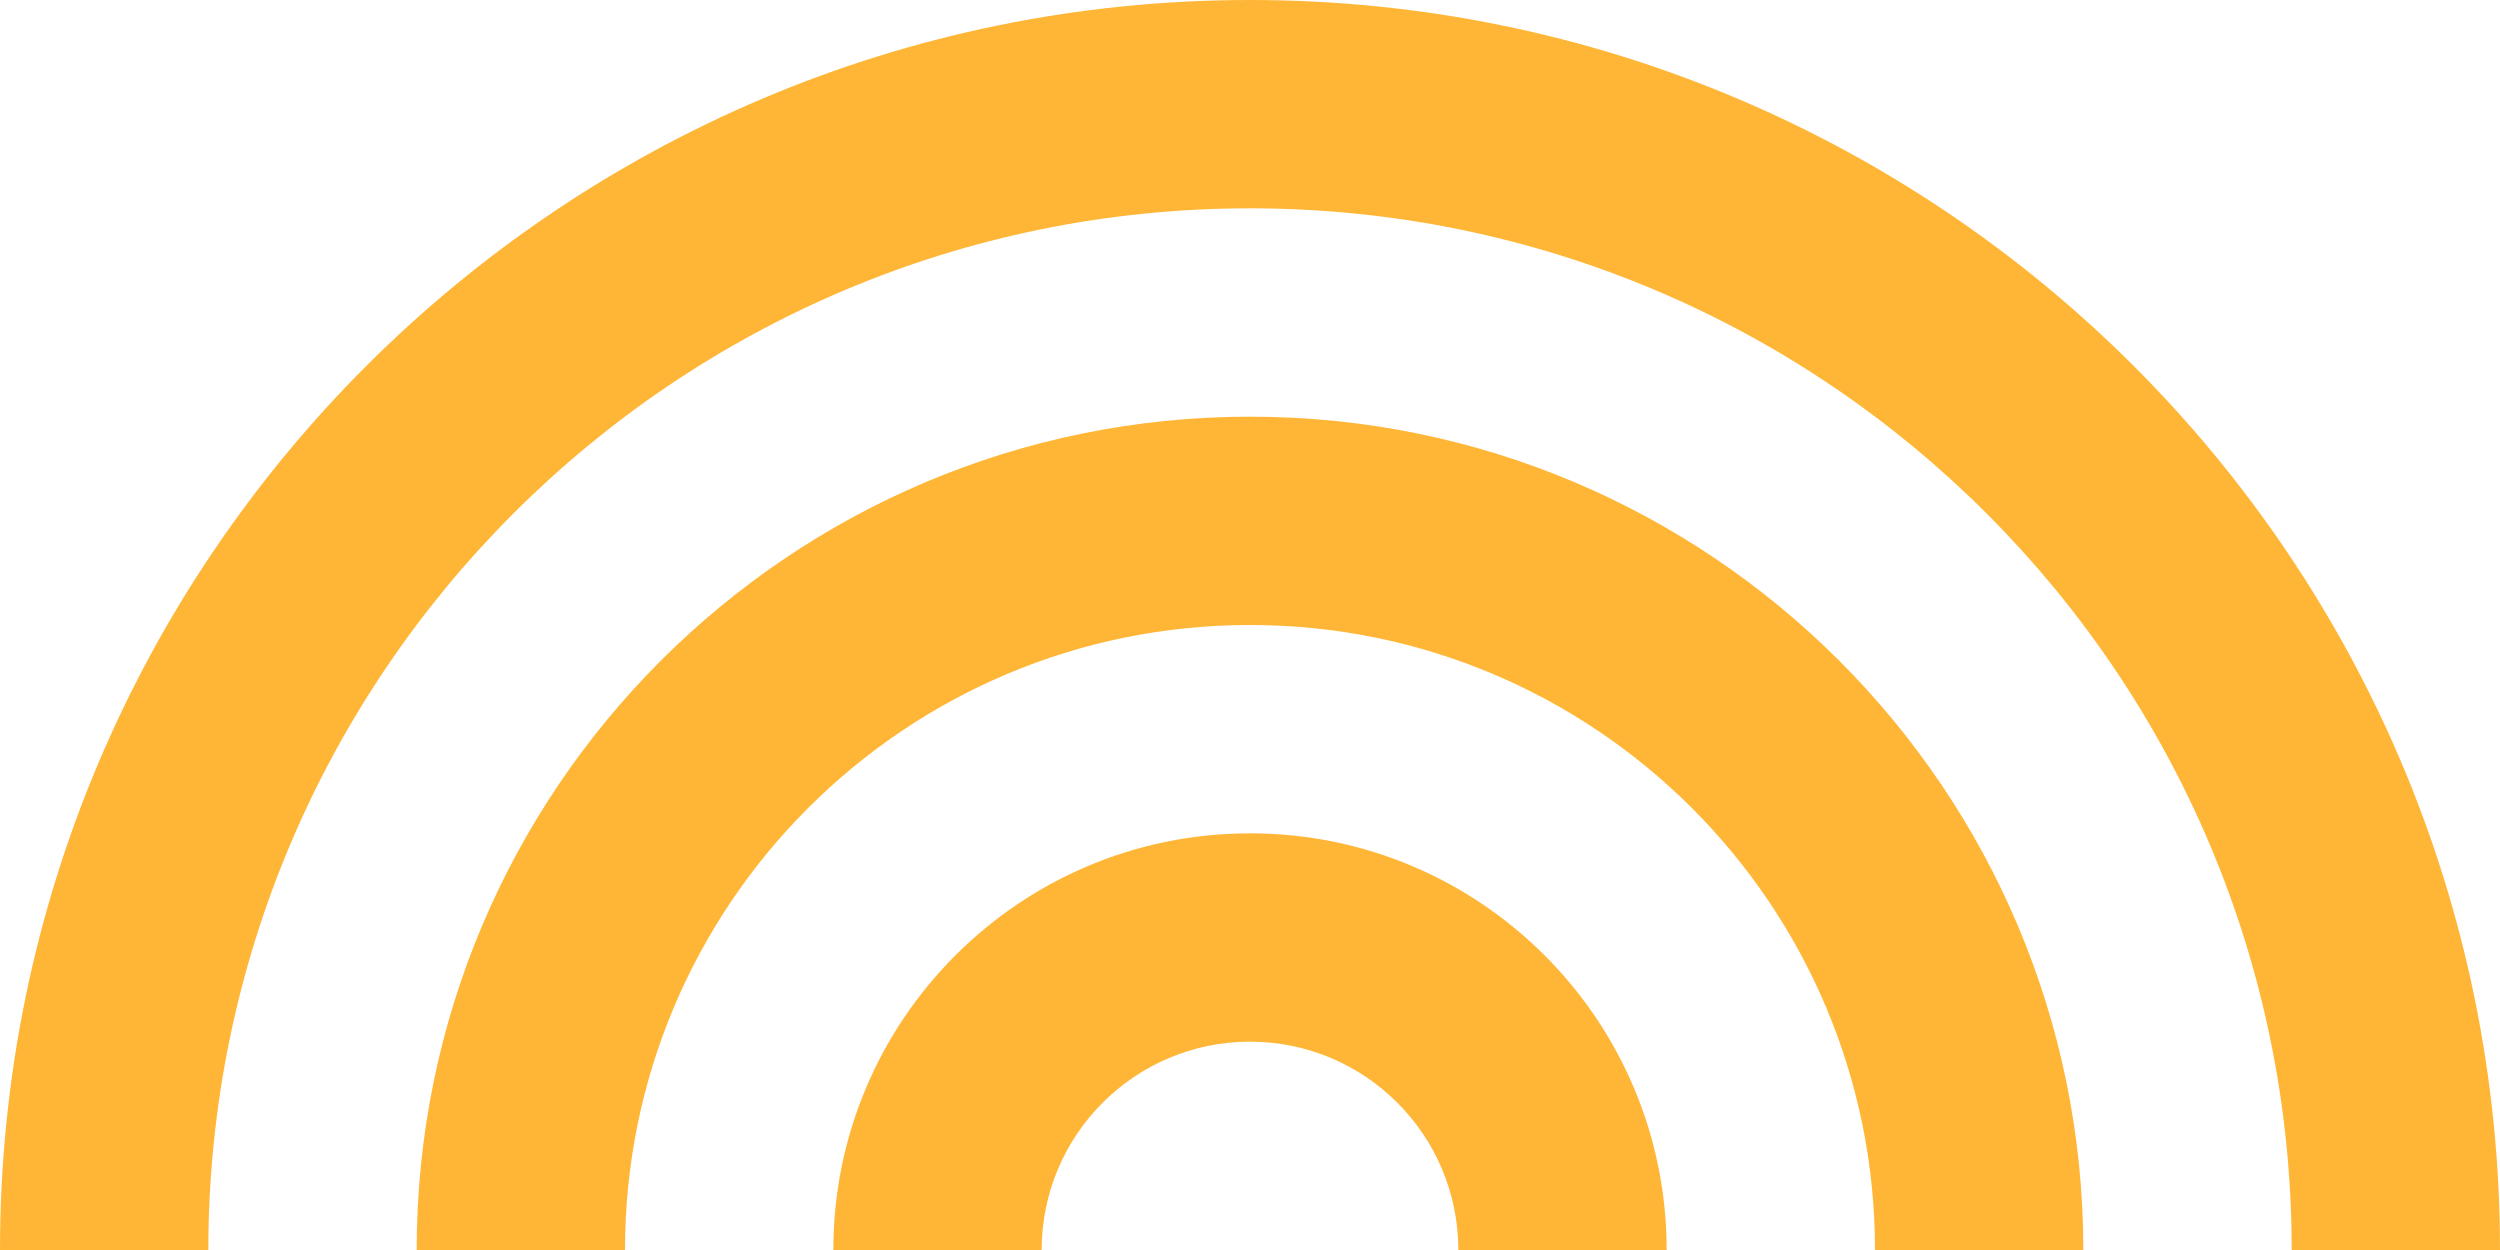
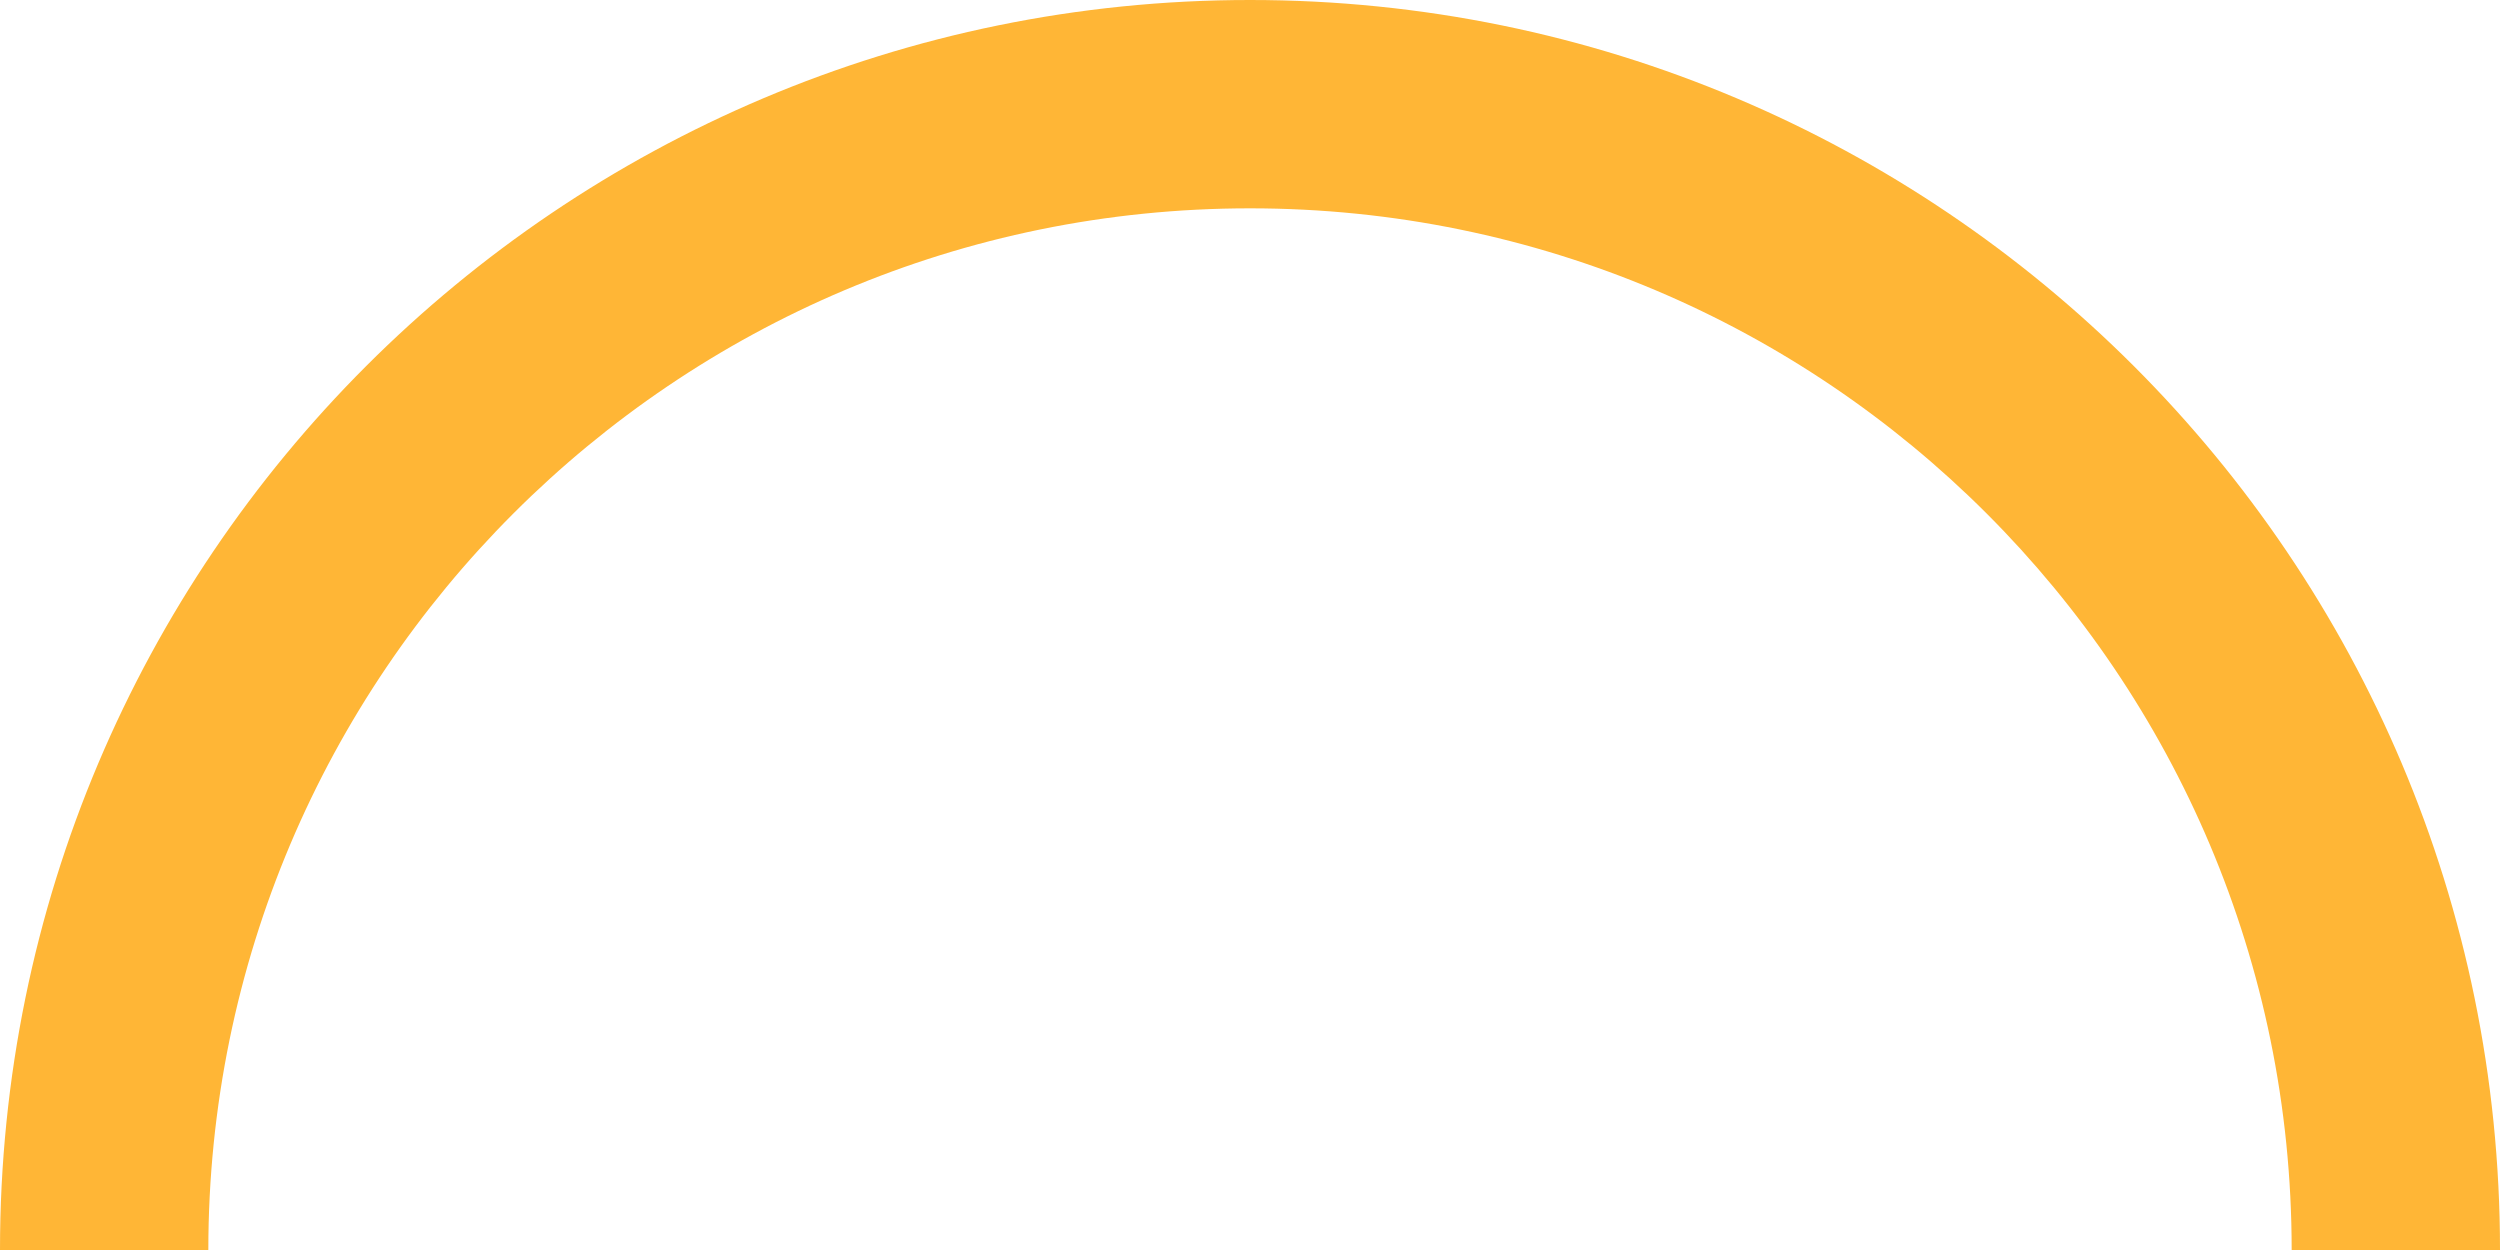
<svg xmlns="http://www.w3.org/2000/svg" id="Layer_1" data-name="Layer 1" viewBox="0 0 600 300">
  <defs>
    <style>
      .cls-1 {
        fill: #ffb636;
      }
    </style>
  </defs>
  <path class="cls-1" d="m300,50c138.07,0,250,111.93,250,250h50C600,134.31,465.68,0,300,0S0,134.31,0,300h50c0-138.07,111.93-250,250-250Z" />
-   <path class="cls-1" d="m300,200c-55.23,0-100,44.77-100,100h50c0-27.61,22.39-50,50-50s50,22.39,50,50h50c0-55.23-44.77-100-100-100Z" />
-   <path class="cls-1" d="m300,100c-110.46,0-200,89.54-200,200h50c0-82.84,67.16-150,150-150s150,67.16,150,150h50c0-110.46-89.54-200-200-200Z" />
</svg>